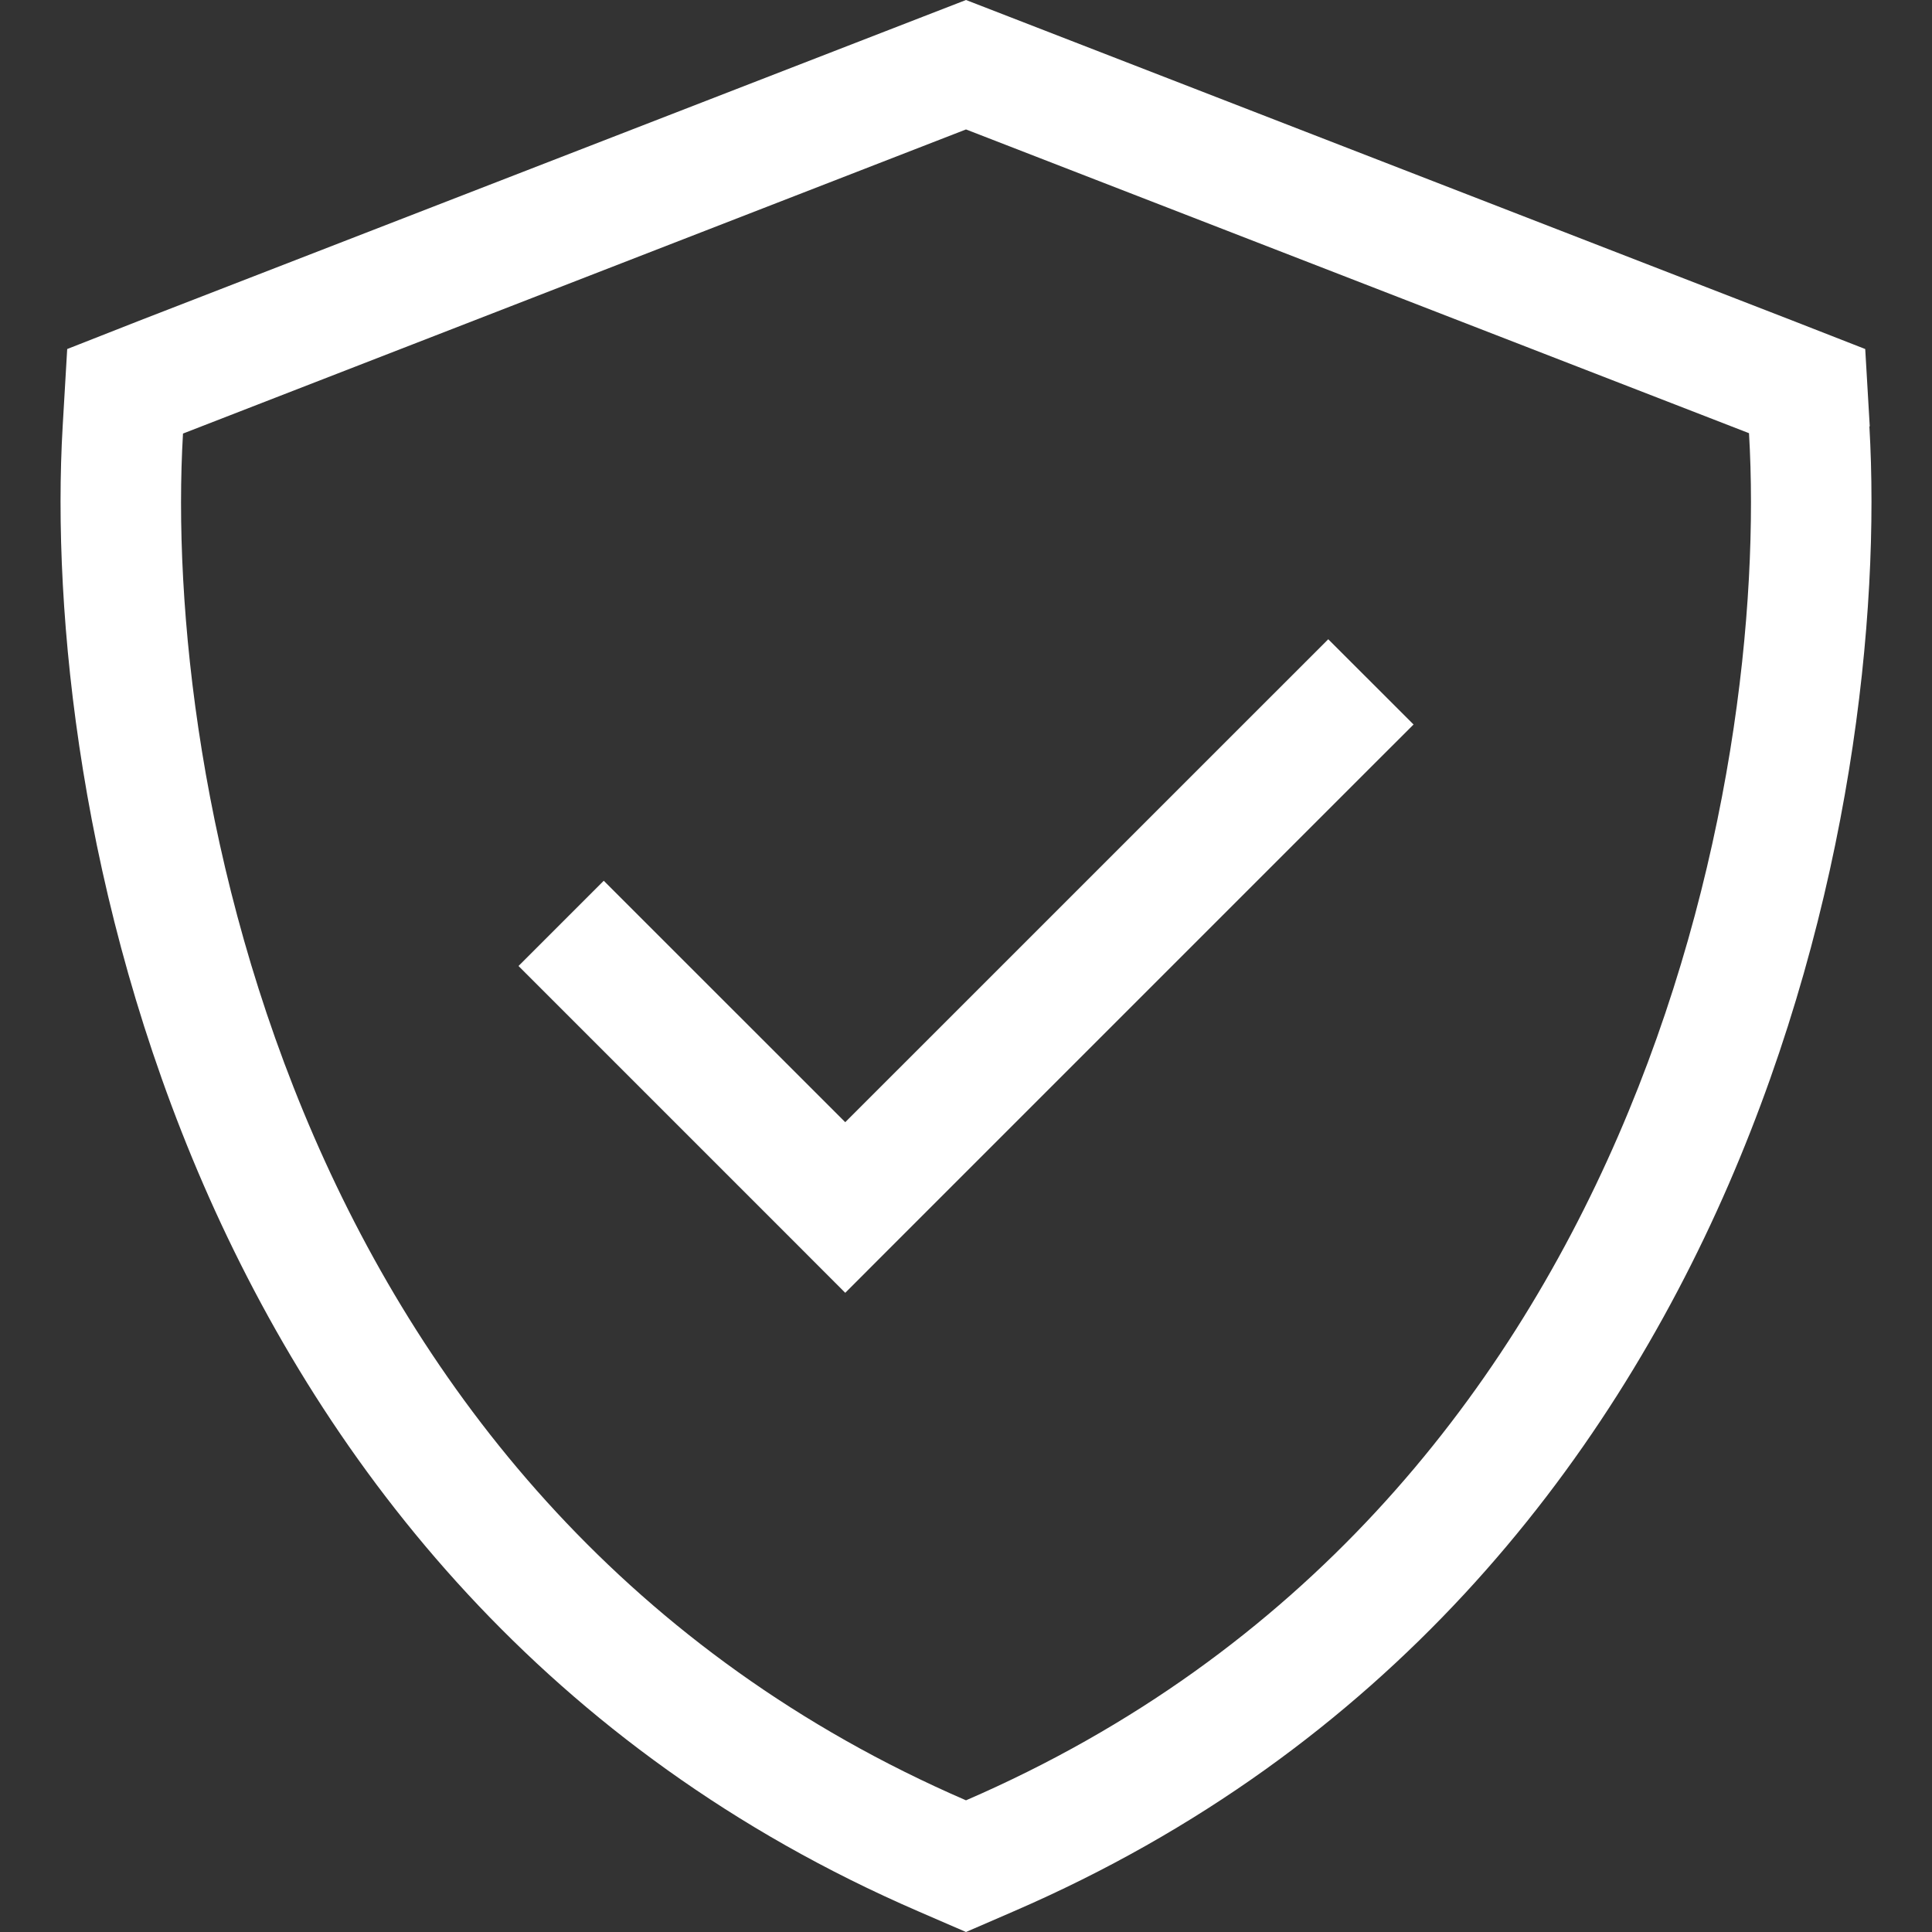
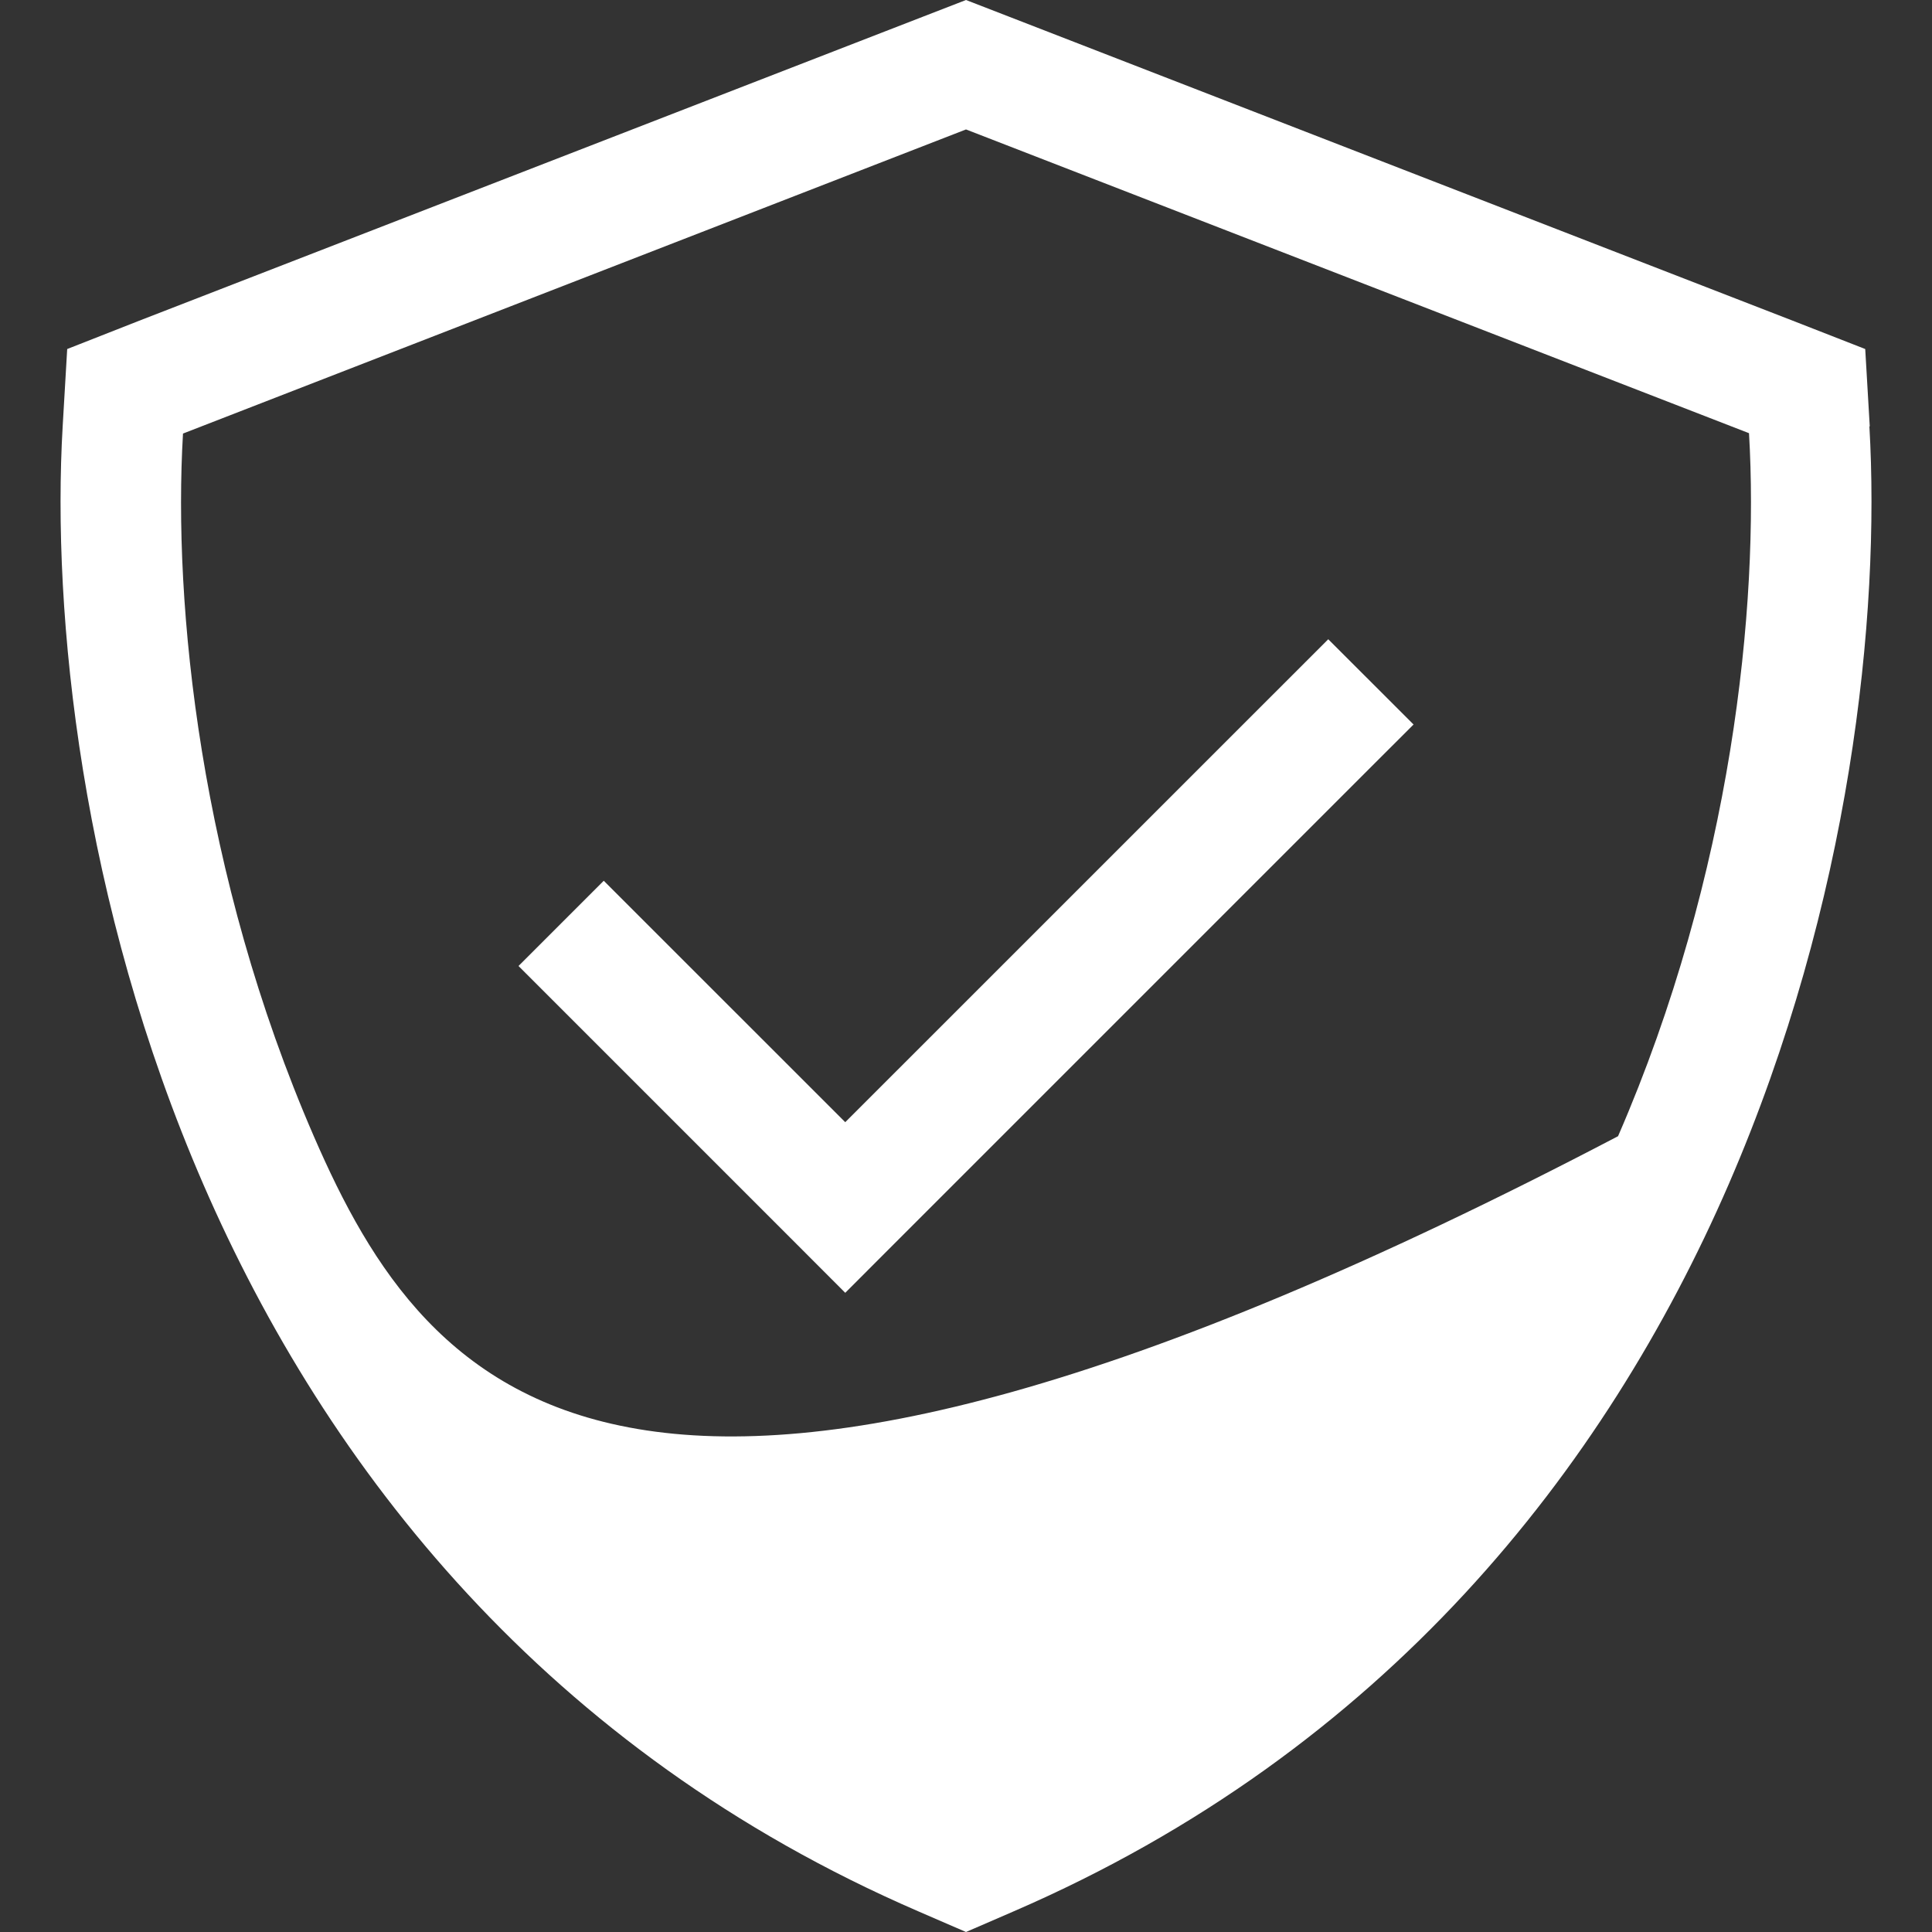
<svg xmlns="http://www.w3.org/2000/svg" width="32" height="32" viewBox="0 0 32 32" fill="none">
  <rect x="0" y="0" width="32" height="32" fill="#333333" stroke="none" />
-   <path d="M3.031 7.181L16 2.144L28.969 7.175C29.138 10.025 28.688 14.475 26.8 18.819C24.913 23.163 21.588 27.4 16 29.819C10.413 27.4 7.088 23.169 5.2 18.825C3.313 14.481 2.863 10.031 3.031 7.181ZM30.969 7.062L30.894 5.781L29.694 5.312L16.725 0.281L16 0L15.275 0.281L2.306 5.312L1.113 5.781L1.038 7.062C0.856 10.181 1.344 14.956 3.369 19.619C5.413 24.325 9.056 28.994 15.206 31.656L16 32L16.794 31.656C22.944 28.994 26.588 24.325 28.631 19.619C30.656 14.95 31.144 10.181 30.963 7.062H30.969ZM22.706 12.706L23.413 12L22 10.588L21.294 11.294L14 18.587L10.706 15.294L10 14.588L8.588 16L9.294 16.706L13.294 20.706L14 21.413L14.706 20.706L22.706 12.706Z" fill="white" />
+   <path d="M3.031 7.181L16 2.144L28.969 7.175C29.138 10.025 28.688 14.475 26.8 18.819C10.413 27.4 7.088 23.169 5.2 18.825C3.313 14.481 2.863 10.031 3.031 7.181ZM30.969 7.062L30.894 5.781L29.694 5.312L16.725 0.281L16 0L15.275 0.281L2.306 5.312L1.113 5.781L1.038 7.062C0.856 10.181 1.344 14.956 3.369 19.619C5.413 24.325 9.056 28.994 15.206 31.656L16 32L16.794 31.656C22.944 28.994 26.588 24.325 28.631 19.619C30.656 14.95 31.144 10.181 30.963 7.062H30.969ZM22.706 12.706L23.413 12L22 10.588L21.294 11.294L14 18.587L10.706 15.294L10 14.588L8.588 16L9.294 16.706L13.294 20.706L14 21.413L14.706 20.706L22.706 12.706Z" fill="white" />
</svg>